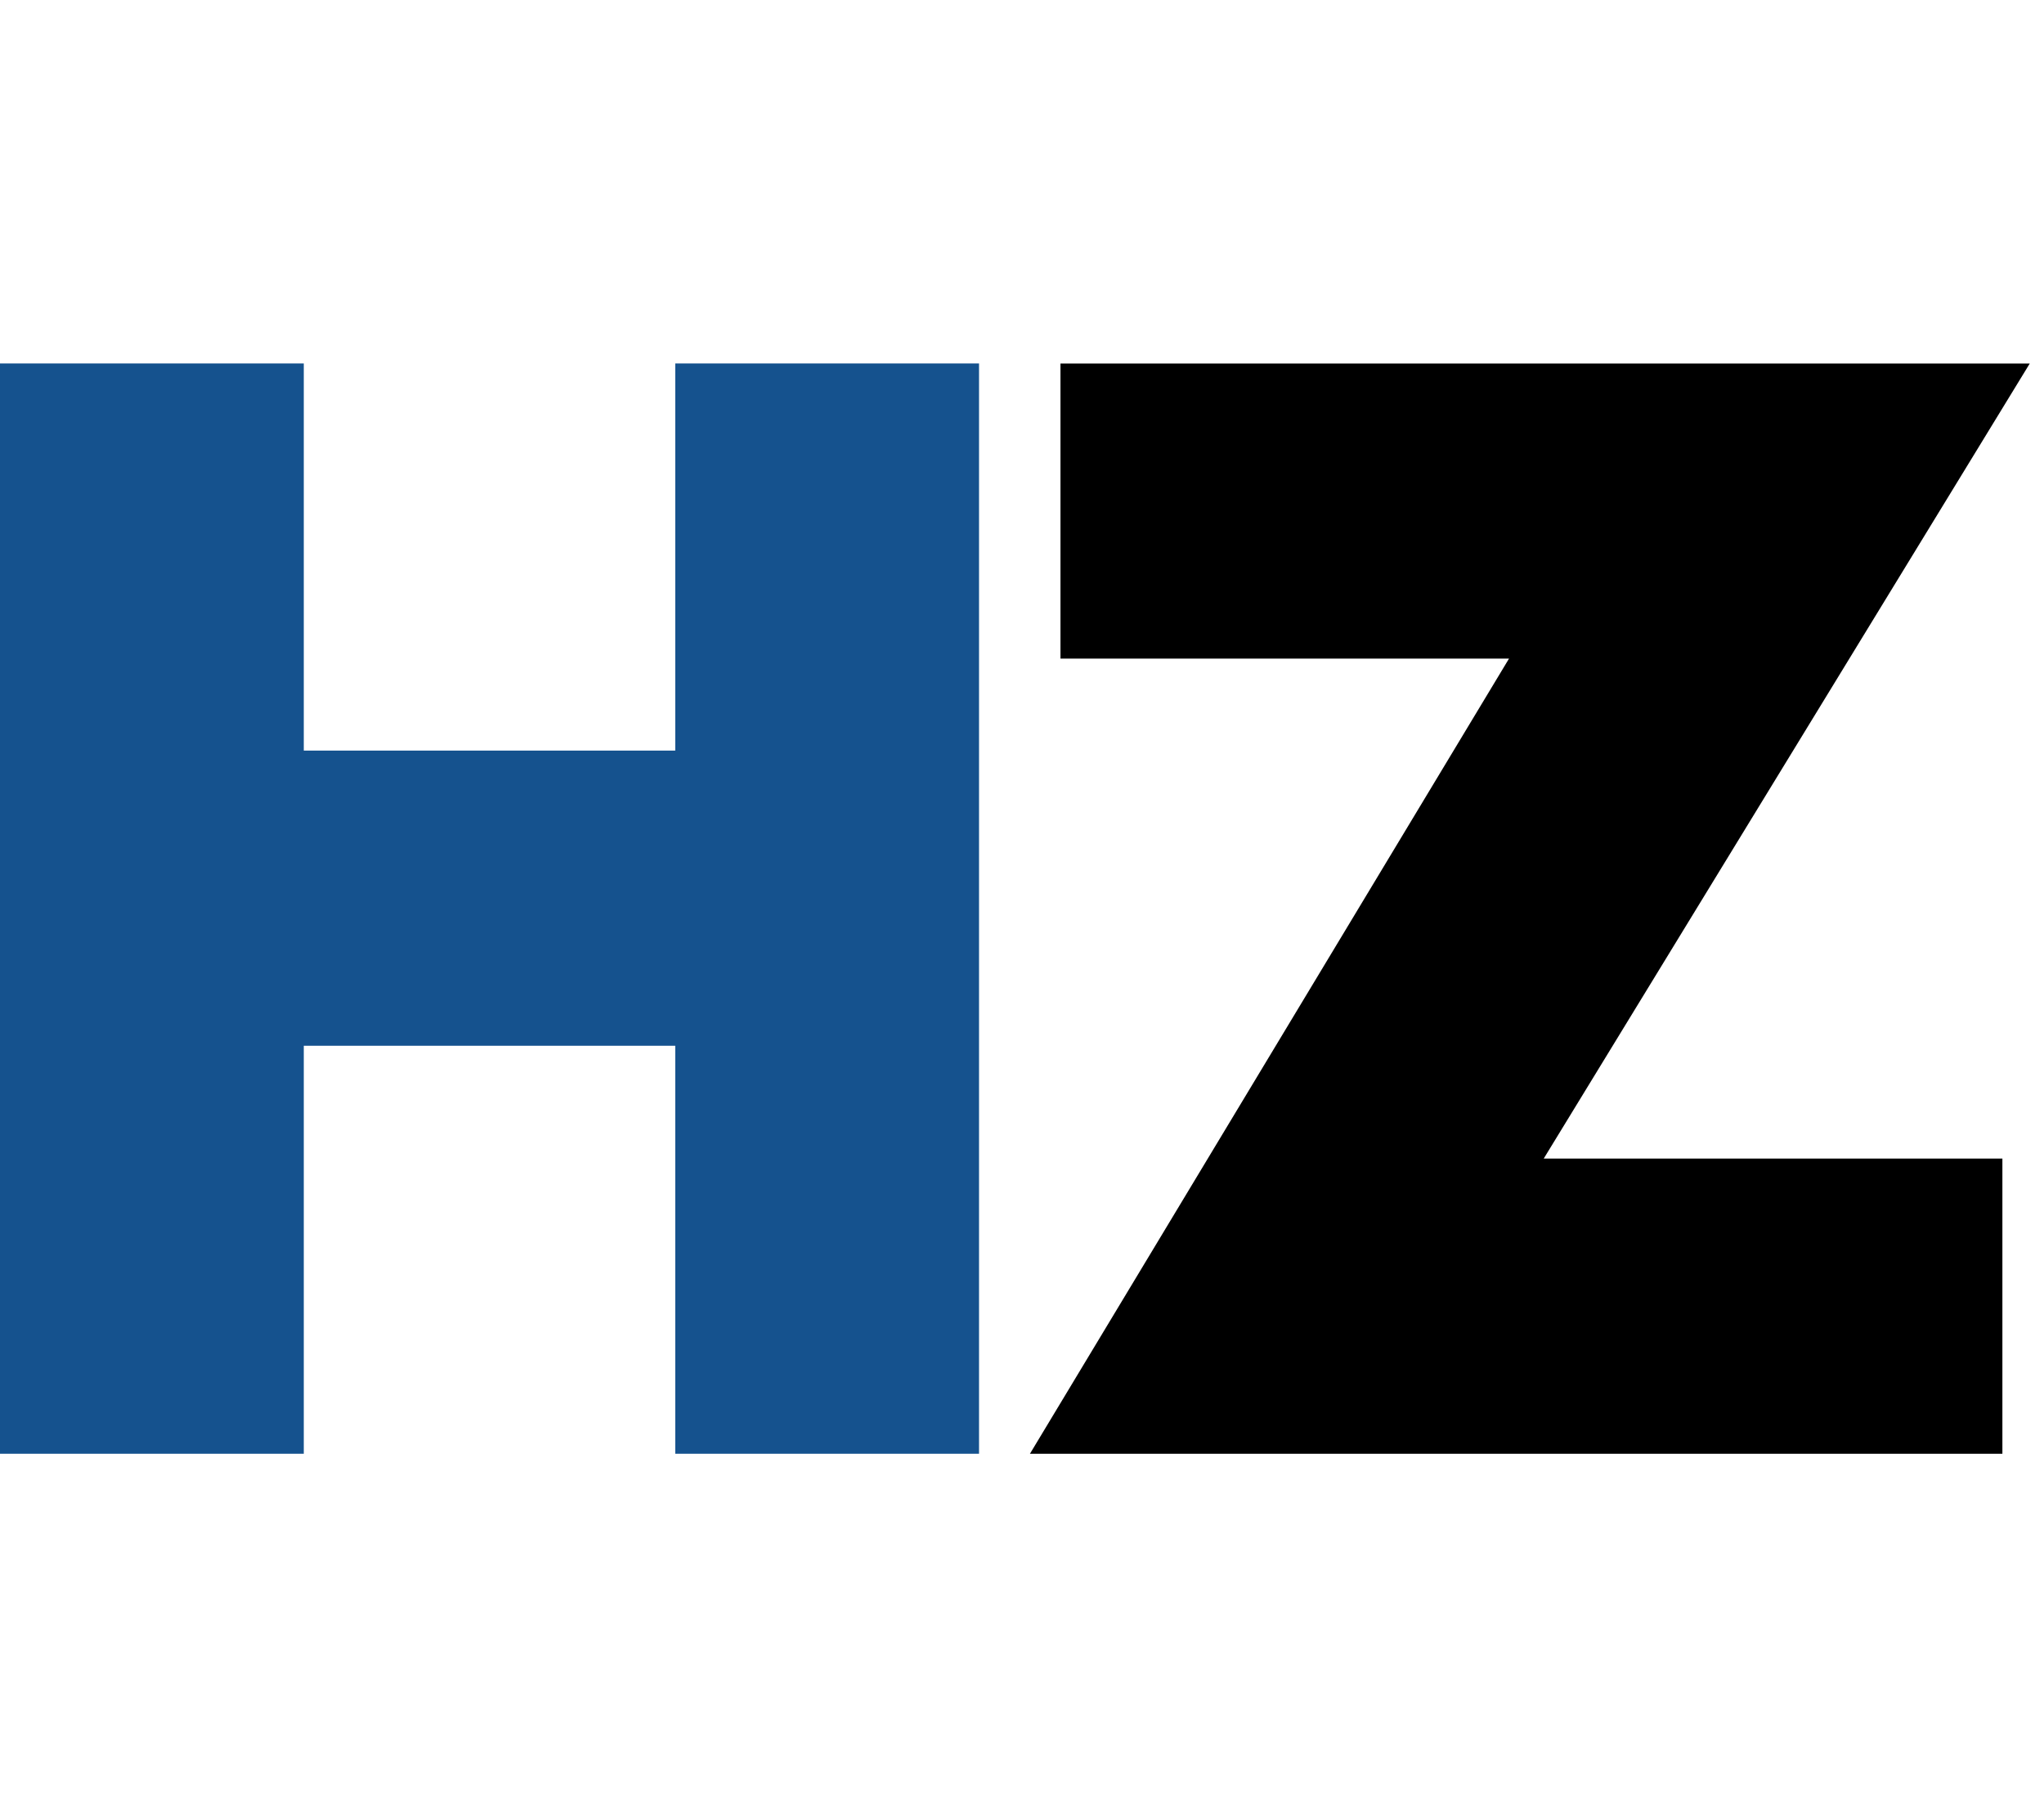
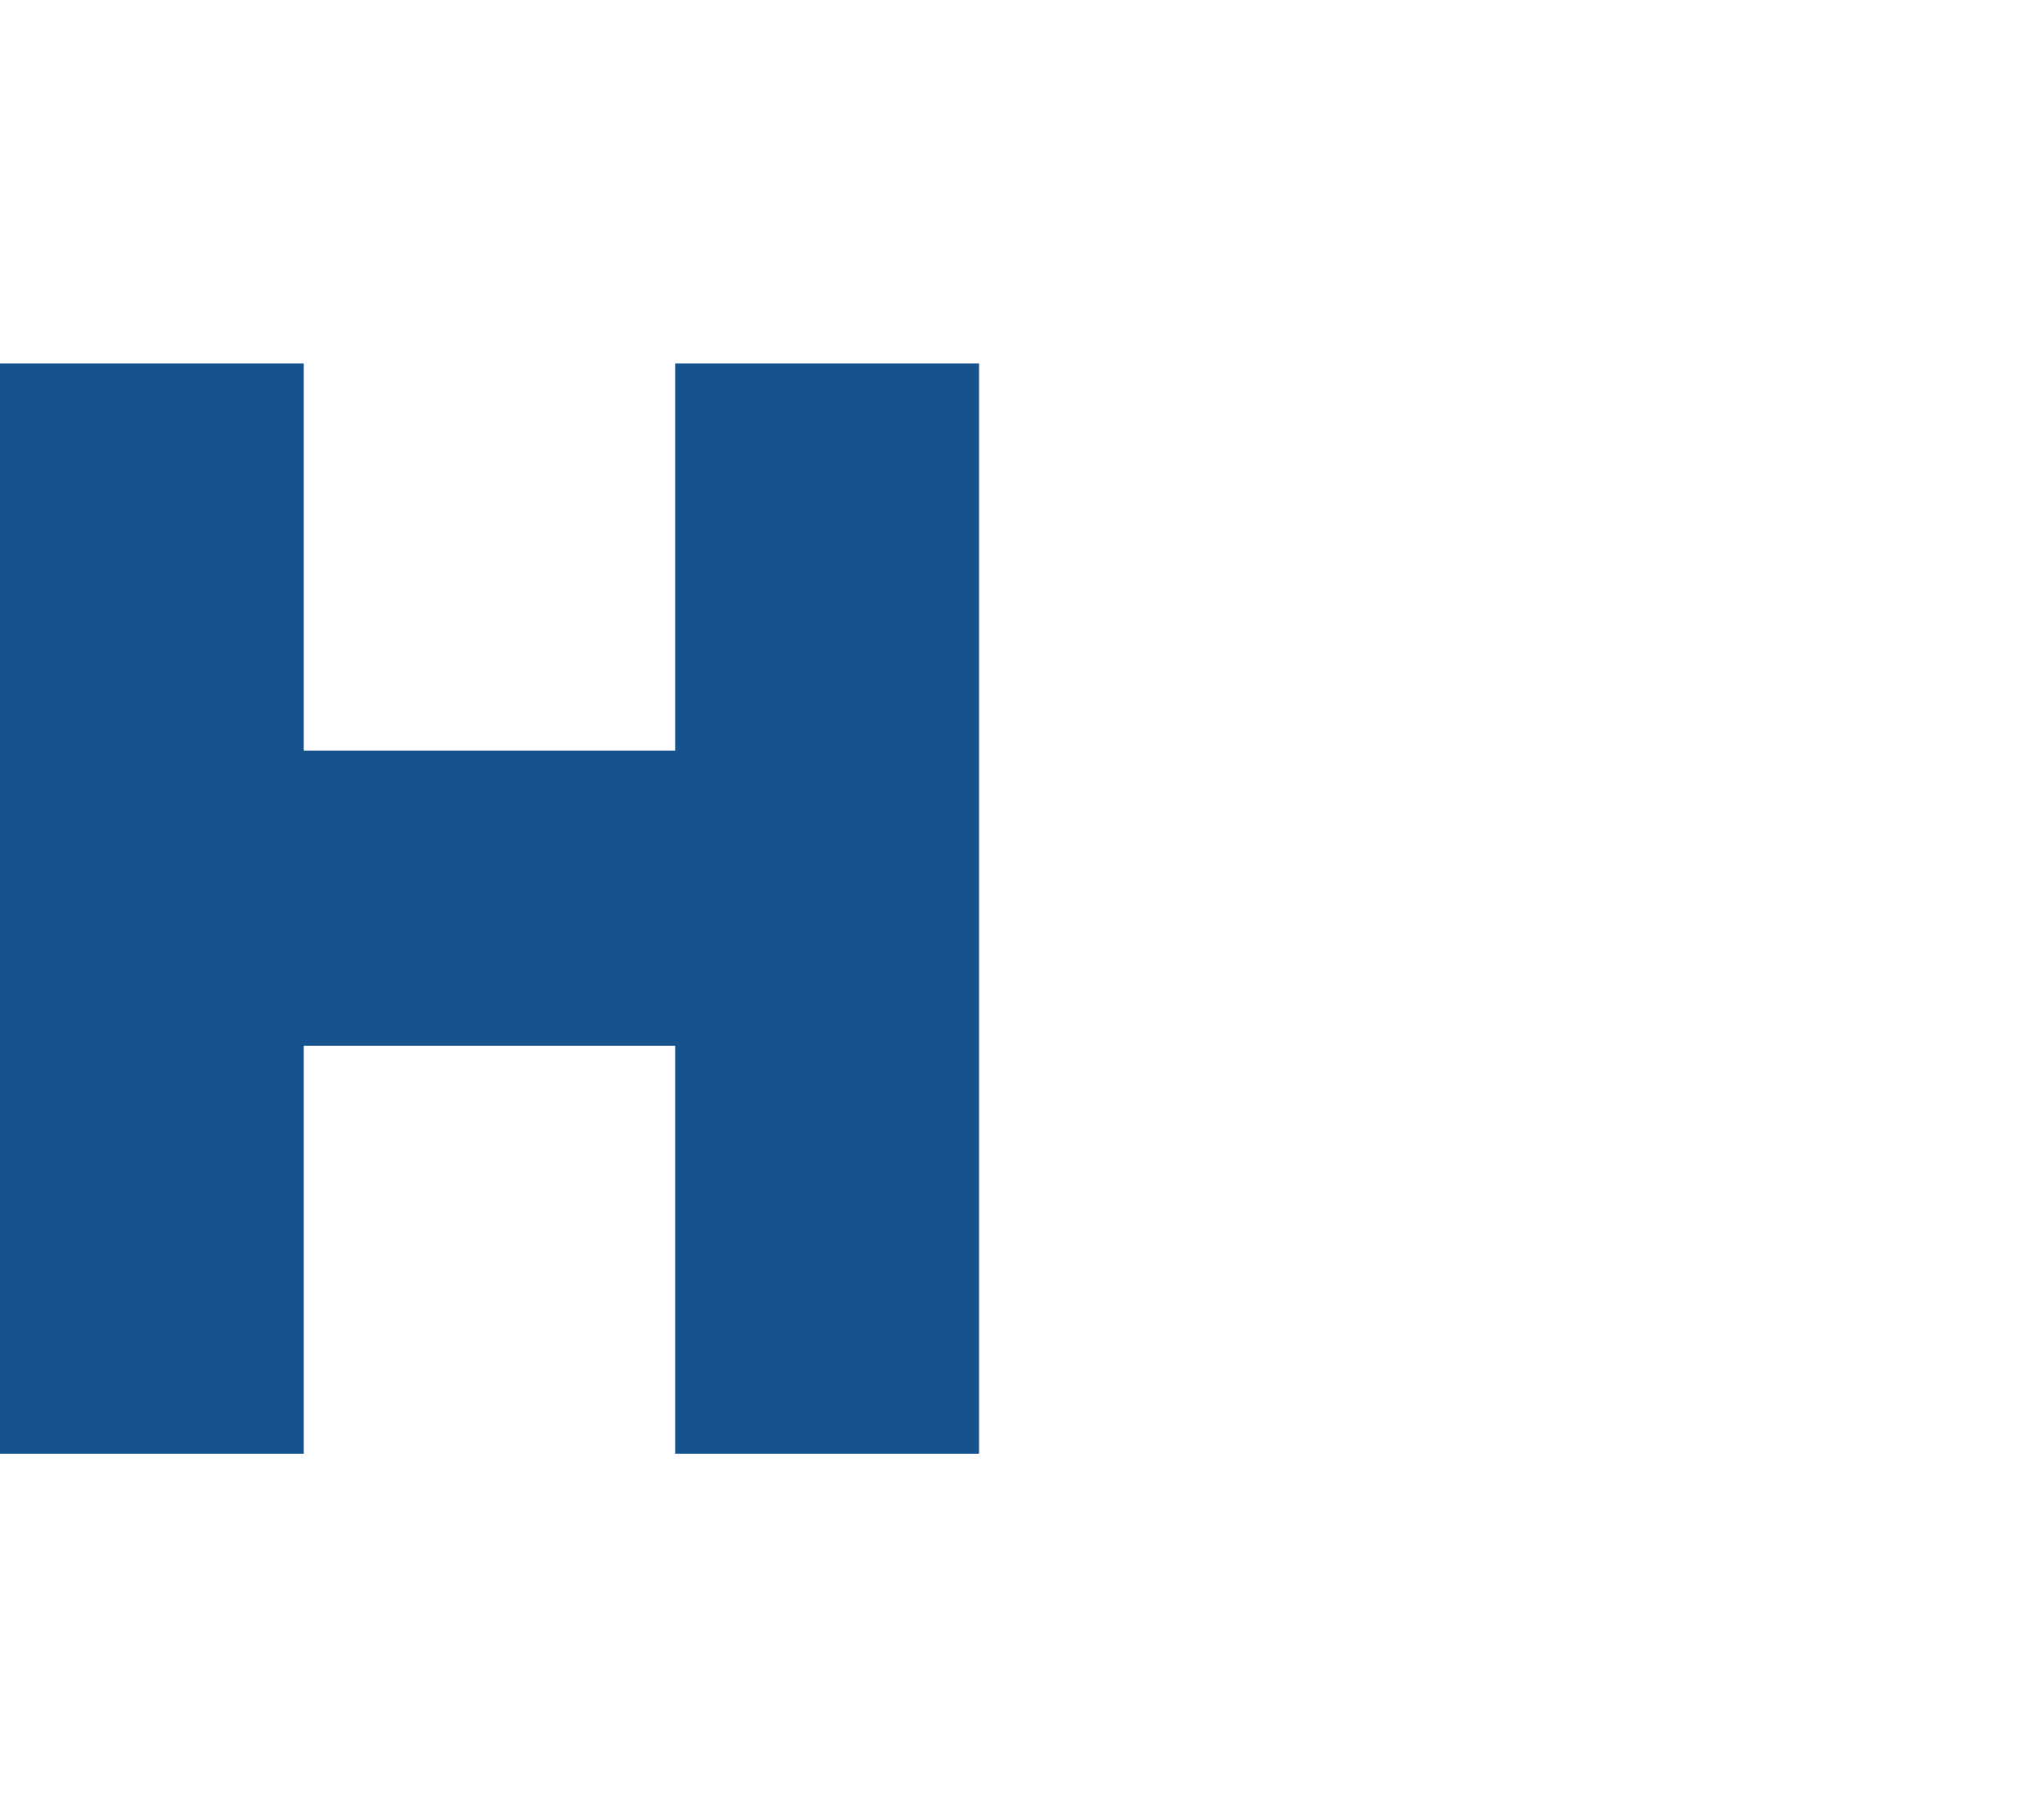
<svg xmlns="http://www.w3.org/2000/svg" width="45" height="40" viewBox="0 0 45 40" fill="none">
  <path d="M14.866 32V23.019H6.688V32H0V8H6.688V16.522H14.866V8H21.554V32H14.866Z" fill="#15528E" />
-   <path d="M33.986 25.503H44.084V32H22.675L33.222 14.497H23.347V8.001H44.687L33.986 25.503Z" fill="black" />
</svg>